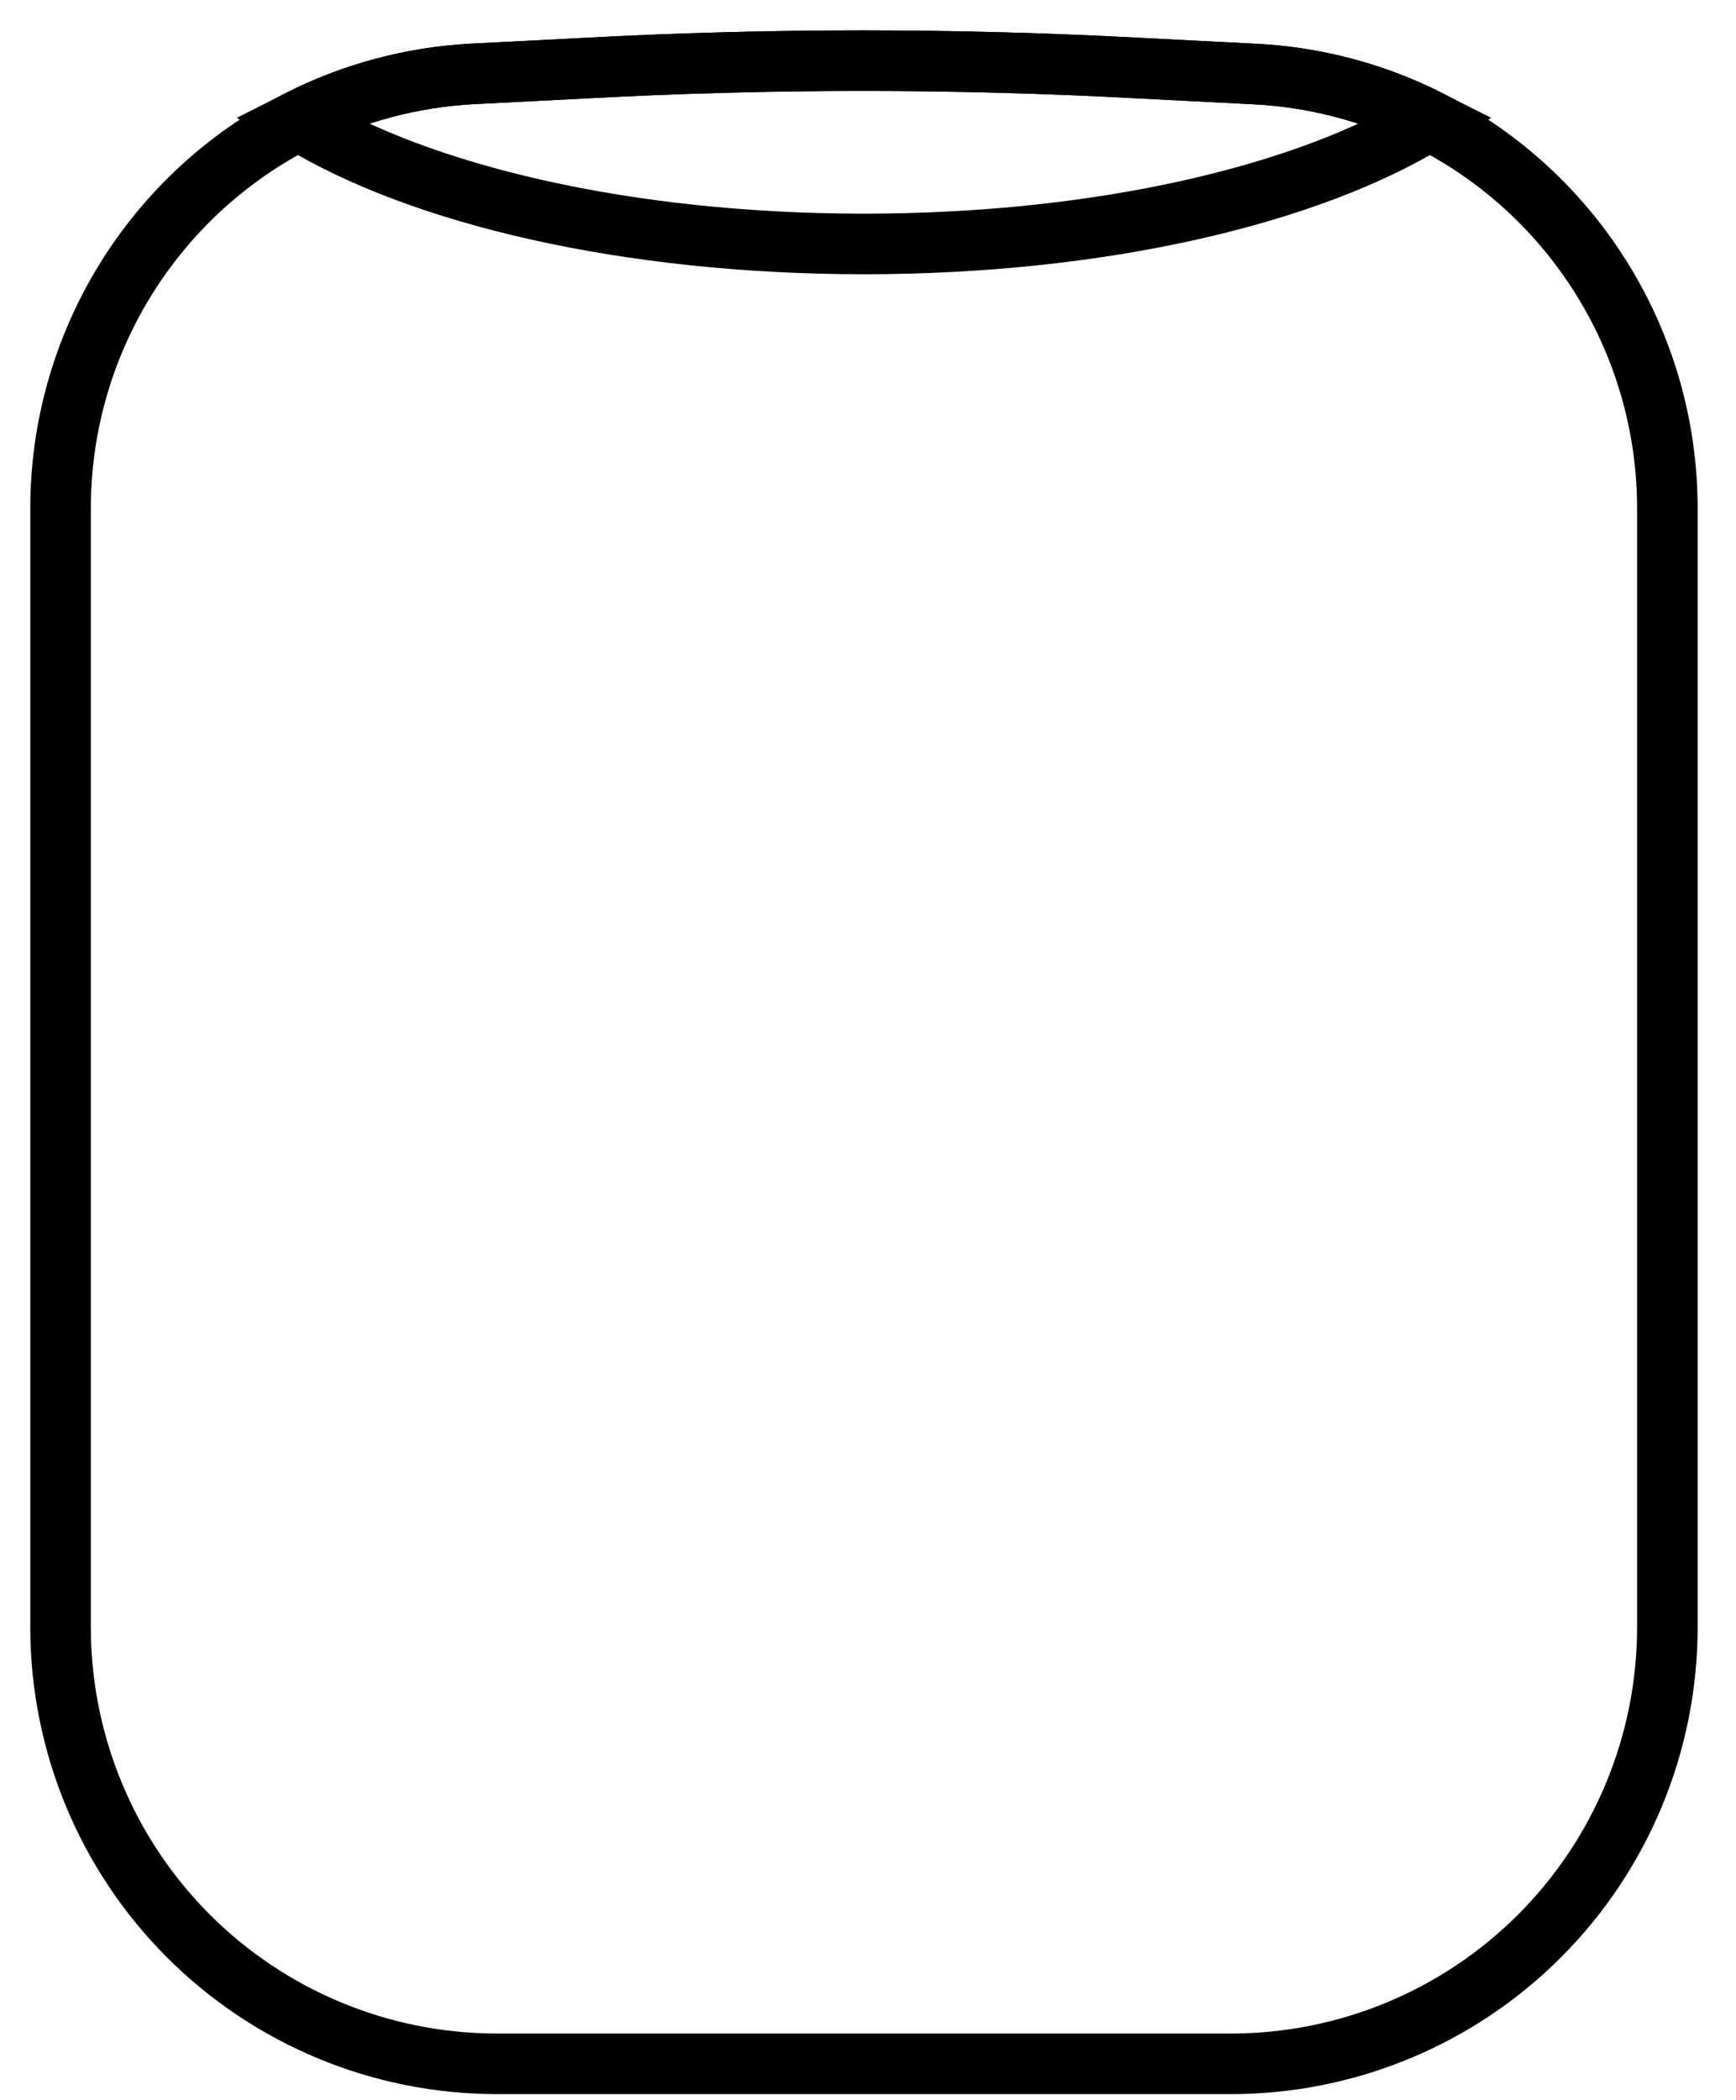
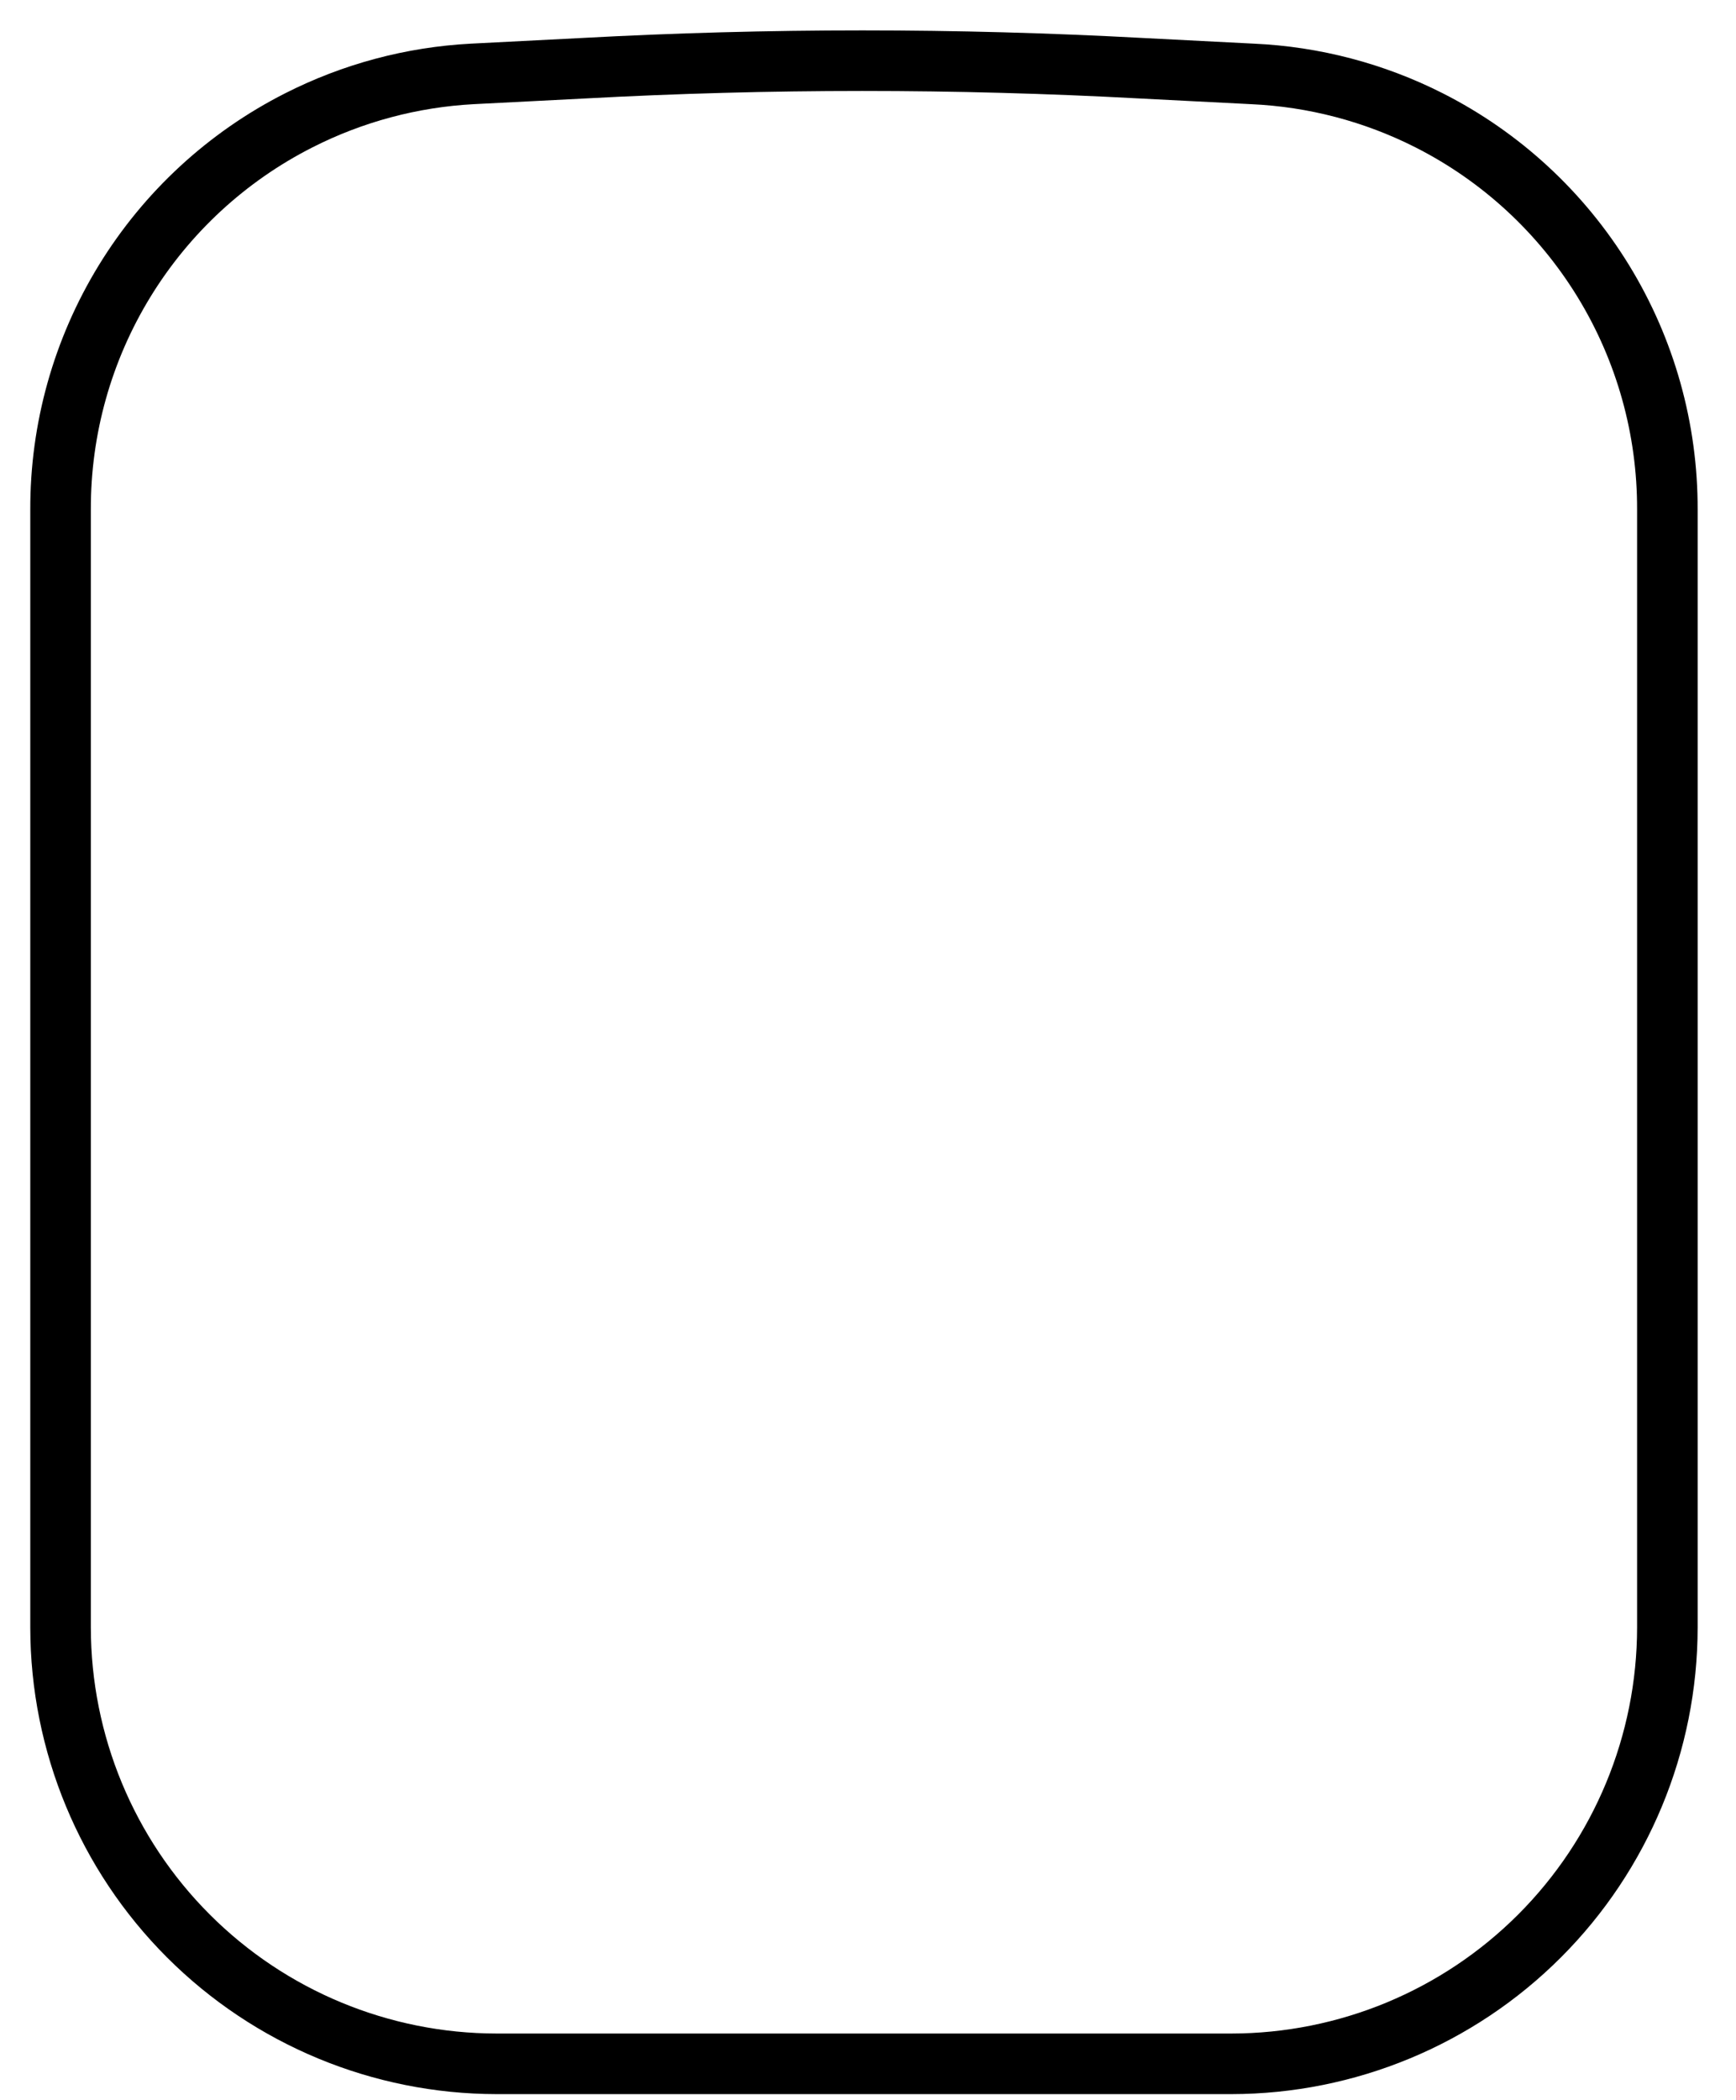
<svg xmlns="http://www.w3.org/2000/svg" width="43" height="52" viewBox="0 0 43 52" fill="none">
  <path d="M41.3 12.62V40.3C41.297 43.163 40.159 45.909 38.134 47.934C36.109 49.959 33.364 51.097 30.5 51.1H12.3C9.437 51.097 6.691 49.959 4.666 47.934C2.641 45.909 1.503 43.163 1.5 40.3V12.62C1.494 10.624 2.042 8.666 3.084 6.964C4.126 5.262 5.62 3.882 7.4 2.98C8.737 2.301 10.202 1.909 11.7 1.83L14.44 1.69C19.05 1.44 23.67 1.44 28.28 1.69L31.02 1.83C32.545 1.898 34.038 2.29 35.4 2.98C37.18 3.882 38.674 5.262 39.716 6.964C40.758 8.666 41.306 10.624 41.3 12.62V12.62Z" stroke="black" stroke-width="1.5" stroke-miterlimit="10" />
-   <path d="M35.4 2.98C32.4 4.82 27.28 6.04 21.4 6.04C15.52 6.04 10.4 4.82 7.4 2.98C8.738 2.301 10.203 1.909 11.7 1.83L14.44 1.69C19.05 1.44 23.67 1.44 28.28 1.69L31.02 1.83C32.545 1.898 34.039 2.29 35.4 2.98V2.98Z" stroke="black" stroke-width="1.5" stroke-miterlimit="10" />
</svg>